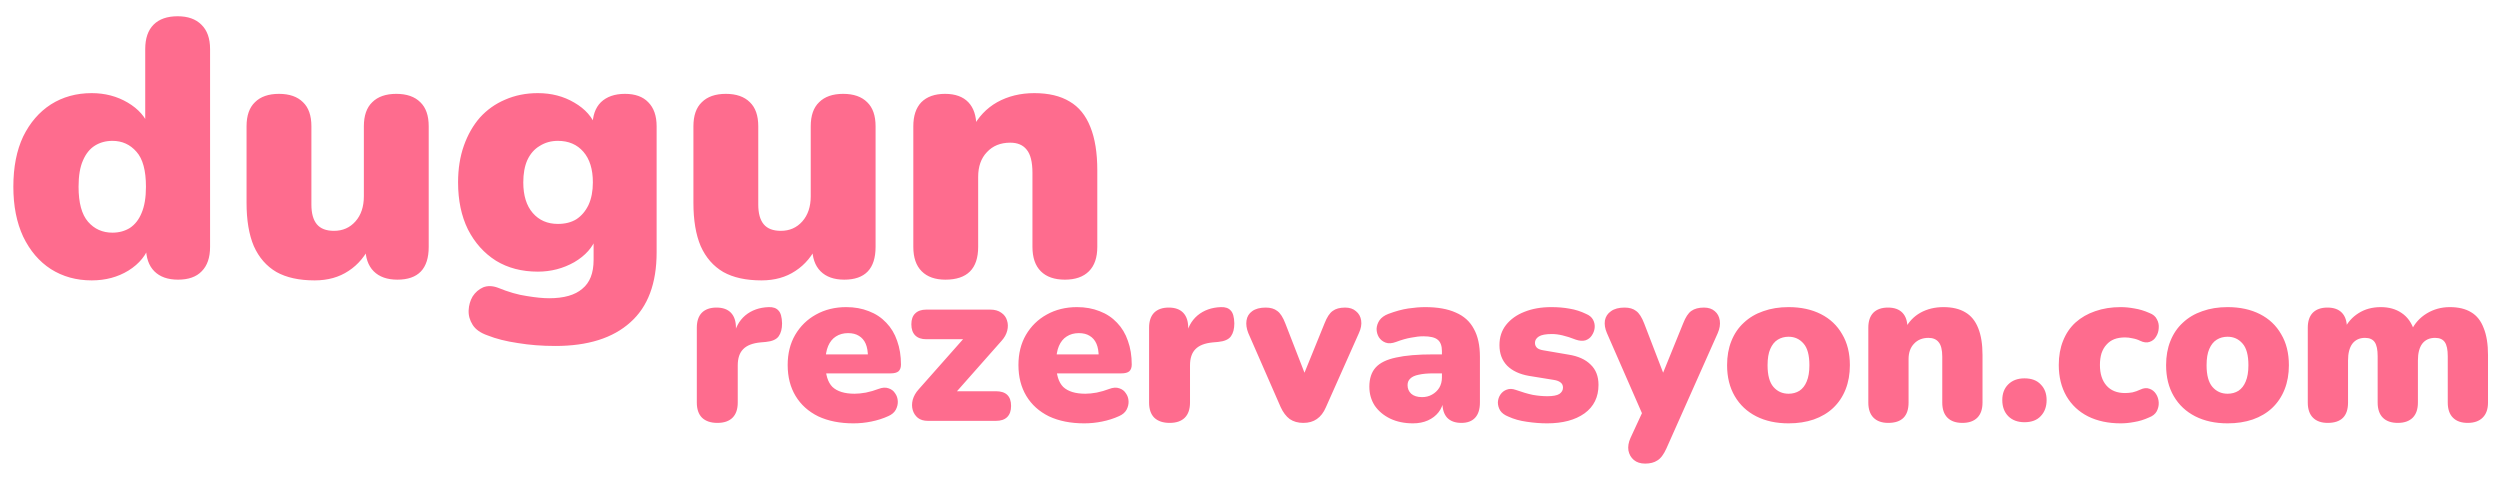
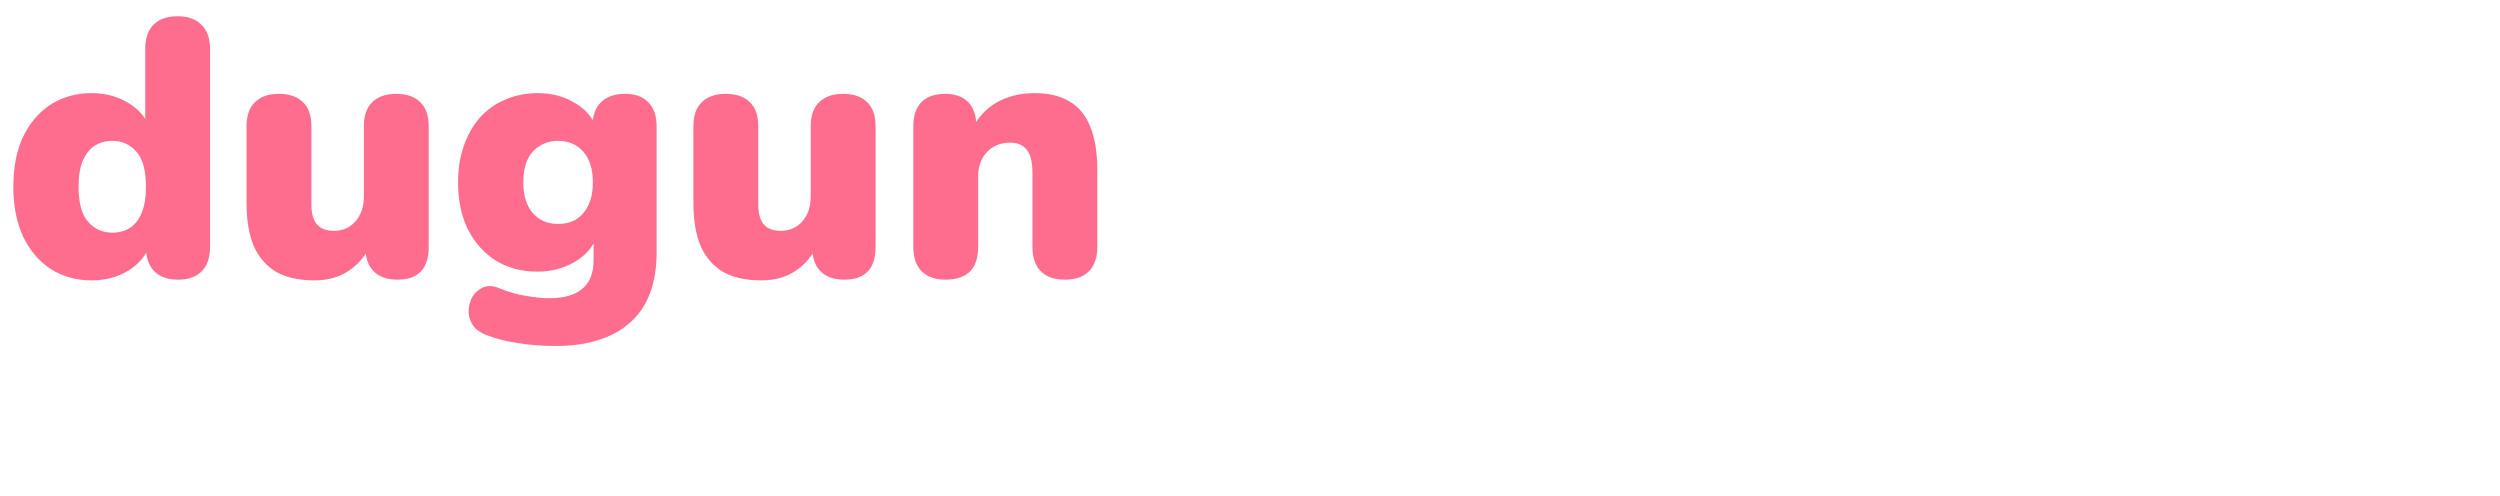
<svg xmlns="http://www.w3.org/2000/svg" width="398" height="79" viewBox="0 0 398 79" fill="none">
  <path d="M14.595 44.638C12.159 44.638 9.993 44.039 8.099 42.84C6.243 41.641 4.773 39.921 3.691 37.678C2.647 35.435 2.125 32.787 2.125 29.732C2.125 26.6 2.647 23.932 3.691 21.728C4.773 19.524 6.243 17.823 8.099 16.624C9.993 15.425 12.159 14.826 14.595 14.826C16.721 14.826 18.635 15.329 20.337 16.334C22.038 17.339 23.178 18.635 23.759 20.22H23.12V7.808C23.12 6.107 23.565 4.811 24.454 3.922C25.344 3.033 26.62 2.588 28.282 2.588C29.907 2.588 31.163 3.033 32.053 3.922C32.98 4.811 33.444 6.107 33.444 7.808V39.302C33.444 41.003 33 42.299 32.111 43.188C31.26 44.077 30.003 44.522 28.34 44.522C26.716 44.522 25.46 44.077 24.57 43.188C23.681 42.299 23.236 41.003 23.236 39.302V35.996L23.875 38.838C23.333 40.578 22.192 41.989 20.453 43.072C18.751 44.116 16.799 44.638 14.595 44.638ZM17.901 37.04C18.945 37.04 19.872 36.789 20.684 36.286C21.497 35.745 22.115 34.952 22.541 33.908C23.005 32.825 23.236 31.433 23.236 29.732C23.236 27.141 22.734 25.285 21.729 24.164C20.723 23.004 19.447 22.424 17.901 22.424C16.857 22.424 15.928 22.675 15.117 23.178C14.305 23.681 13.666 24.473 13.203 25.556C12.739 26.6 12.507 27.992 12.507 29.732C12.507 32.284 13.009 34.14 14.014 35.3C15.02 36.46 16.315 37.04 17.901 37.04ZM50.097 44.638C47.623 44.638 45.593 44.193 44.007 43.304C42.422 42.376 41.223 41.003 40.411 39.186C39.638 37.369 39.251 35.068 39.251 32.284V20.104C39.251 18.403 39.696 17.127 40.585 16.276C41.475 15.387 42.751 14.942 44.413 14.942C46.076 14.942 47.352 15.387 48.241 16.276C49.131 17.127 49.575 18.403 49.575 20.104V32.574C49.575 33.966 49.865 35.01 50.445 35.706C51.025 36.402 51.934 36.75 53.171 36.75C54.563 36.75 55.704 36.247 56.593 35.242C57.483 34.237 57.927 32.903 57.927 31.24V20.104C57.927 18.403 58.372 17.127 59.261 16.276C60.151 15.387 61.427 14.942 63.089 14.942C64.752 14.942 66.028 15.387 66.917 16.276C67.807 17.127 68.251 18.403 68.251 20.104V39.302C68.251 42.782 66.589 44.522 63.263 44.522C61.639 44.522 60.383 44.077 59.493 43.188C58.604 42.299 58.159 41.003 58.159 39.302V35.938L59.087 38.78C58.237 40.675 57.038 42.125 55.491 43.13C53.983 44.135 52.185 44.638 50.097 44.638ZM88.411 55.078C86.285 55.078 84.293 54.923 82.437 54.614C80.581 54.343 78.977 53.937 77.623 53.396C76.502 53.009 75.709 52.449 75.245 51.714C74.781 50.979 74.569 50.206 74.607 49.394C74.646 48.582 74.859 47.847 75.245 47.19C75.671 46.533 76.231 46.049 76.927 45.74C77.623 45.469 78.397 45.489 79.247 45.798C80.949 46.494 82.495 46.939 83.887 47.132C85.279 47.364 86.459 47.48 87.425 47.48C89.784 47.48 91.543 46.977 92.703 45.972C93.902 45.005 94.501 43.478 94.501 41.39V37.736H94.965C94.385 39.36 93.206 40.694 91.427 41.738C89.649 42.743 87.715 43.246 85.627 43.246C83.075 43.246 80.852 42.666 78.957 41.506C77.063 40.307 75.574 38.645 74.491 36.518C73.447 34.391 72.925 31.897 72.925 29.036C72.925 26.871 73.235 24.918 73.853 23.178C74.472 21.438 75.323 19.949 76.405 18.712C77.527 17.475 78.861 16.527 80.407 15.87C81.993 15.174 83.733 14.826 85.627 14.826C87.793 14.826 89.726 15.329 91.427 16.334C93.167 17.339 94.327 18.654 94.907 20.278L94.327 22.656V20.104C94.327 18.441 94.772 17.165 95.661 16.276C96.589 15.387 97.865 14.942 99.489 14.942C101.113 14.942 102.35 15.387 103.201 16.276C104.09 17.165 104.535 18.441 104.535 20.104V40.172C104.535 45.121 103.143 48.833 100.359 51.308C97.575 53.821 93.593 55.078 88.411 55.078ZM88.817 35.648C89.977 35.648 90.963 35.397 91.775 34.894C92.587 34.353 93.225 33.599 93.689 32.632C94.153 31.627 94.385 30.428 94.385 29.036C94.385 26.948 93.883 25.324 92.877 24.164C91.872 23.004 90.519 22.424 88.817 22.424C87.735 22.424 86.768 22.695 85.917 23.236C85.067 23.739 84.409 24.493 83.945 25.498C83.52 26.465 83.307 27.644 83.307 29.036C83.307 31.124 83.81 32.748 84.815 33.908C85.821 35.068 87.155 35.648 88.817 35.648ZM121.238 44.638C118.763 44.638 116.733 44.193 115.148 43.304C113.562 42.376 112.364 41.003 111.552 39.186C110.778 37.369 110.392 35.068 110.392 32.284V20.104C110.392 18.403 110.836 17.127 111.726 16.276C112.615 15.387 113.891 14.942 115.554 14.942C117.216 14.942 118.492 15.387 119.382 16.276C120.271 17.127 120.716 18.403 120.716 20.104V32.574C120.716 33.966 121.006 35.01 121.586 35.706C122.166 36.402 123.074 36.75 124.312 36.75C125.704 36.75 126.844 36.247 127.734 35.242C128.623 34.237 129.068 32.903 129.068 31.24V20.104C129.068 18.403 129.512 17.127 130.402 16.276C131.291 15.387 132.567 14.942 134.23 14.942C135.892 14.942 137.168 15.387 138.058 16.276C138.947 17.127 139.392 18.403 139.392 20.104V39.302C139.392 42.782 137.729 44.522 134.404 44.522C132.78 44.522 131.523 44.077 130.634 43.188C129.744 42.299 129.3 41.003 129.3 39.302V35.938L130.228 38.78C129.377 40.675 128.178 42.125 126.632 43.13C125.124 44.135 123.326 44.638 121.238 44.638ZM150.504 44.522C148.88 44.522 147.623 44.077 146.734 43.188C145.844 42.299 145.4 41.003 145.4 39.302V20.104C145.4 18.441 145.825 17.165 146.676 16.276C147.565 15.387 148.822 14.942 150.446 14.942C152.07 14.942 153.307 15.387 154.158 16.276C155.008 17.165 155.434 18.441 155.434 20.104V22.83L154.796 20.452C155.724 18.635 157.038 17.243 158.74 16.276C160.48 15.309 162.452 14.826 164.656 14.826C166.937 14.826 168.812 15.271 170.282 16.16C171.751 17.011 172.853 18.364 173.588 20.22C174.322 22.037 174.69 24.338 174.69 27.122V39.302C174.69 41.003 174.245 42.299 173.356 43.188C172.466 44.077 171.19 44.522 169.528 44.522C167.865 44.522 166.589 44.077 165.7 43.188C164.81 42.299 164.366 41.003 164.366 39.302V27.528C164.366 25.788 164.056 24.551 163.438 23.816C162.858 23.081 161.988 22.714 160.828 22.714C159.281 22.714 158.044 23.217 157.116 24.222C156.188 25.189 155.724 26.503 155.724 28.166V39.302C155.724 42.782 153.984 44.522 150.504 44.522Z" fill="#FE6C8E" />
-   <path d="M114.209 67.325C113.153 67.325 112.337 67.049 111.761 66.497C111.209 65.945 110.933 65.141 110.933 64.085V52.169C110.933 51.137 111.197 50.345 111.725 49.793C112.277 49.241 113.057 48.965 114.065 48.965C115.073 48.965 115.841 49.241 116.369 49.793C116.897 50.345 117.161 51.137 117.161 52.169V53.645H116.801C117.041 52.205 117.653 51.065 118.637 50.225C119.645 49.385 120.893 48.941 122.381 48.893C123.077 48.869 123.593 49.049 123.929 49.433C124.289 49.793 124.481 50.477 124.505 51.485C124.505 52.349 124.325 53.033 123.965 53.537C123.605 54.041 122.921 54.341 121.913 54.437L121.085 54.509C119.813 54.629 118.889 54.989 118.313 55.589C117.737 56.165 117.449 57.029 117.449 58.181V64.085C117.449 65.141 117.173 65.945 116.621 66.497C116.069 67.049 115.265 67.325 114.209 67.325ZM135.874 67.397C133.714 67.397 131.842 67.025 130.258 66.281C128.698 65.513 127.498 64.433 126.658 63.041C125.818 61.649 125.398 60.005 125.398 58.109C125.398 56.285 125.794 54.689 126.586 53.321C127.402 51.929 128.506 50.849 129.898 50.081C131.314 49.289 132.922 48.893 134.722 48.893C136.042 48.893 137.242 49.109 138.322 49.541C139.402 49.949 140.326 50.561 141.094 51.377C141.862 52.169 142.438 53.129 142.822 54.257C143.23 55.385 143.434 56.645 143.434 58.037C143.434 58.517 143.302 58.877 143.038 59.117C142.774 59.333 142.354 59.441 141.778 59.441H130.762V56.417H138.754L138.178 56.885C138.178 55.997 138.058 55.277 137.818 54.725C137.578 54.173 137.218 53.753 136.738 53.465C136.282 53.177 135.706 53.033 135.01 53.033C134.266 53.033 133.618 53.213 133.066 53.573C132.538 53.909 132.13 54.413 131.842 55.085C131.554 55.757 131.41 56.597 131.41 57.605V57.929C131.41 59.633 131.782 60.857 132.526 61.601C133.294 62.321 134.47 62.681 136.054 62.681C136.582 62.681 137.182 62.621 137.854 62.501C138.55 62.357 139.21 62.165 139.834 61.925C140.458 61.685 140.998 61.649 141.454 61.817C141.91 61.961 142.258 62.225 142.498 62.609C142.762 62.969 142.906 63.389 142.93 63.869C142.954 64.325 142.846 64.781 142.606 65.237C142.366 65.669 141.97 66.005 141.418 66.245C140.578 66.629 139.678 66.917 138.718 67.109C137.782 67.301 136.834 67.397 135.874 67.397ZM147.716 67.001C147.068 67.001 146.54 66.845 146.132 66.533C145.724 66.197 145.448 65.777 145.304 65.273C145.16 64.769 145.16 64.229 145.304 63.653C145.472 63.053 145.784 62.501 146.24 61.997L154.592 52.565V54.005H147.464C146.696 54.005 146.108 53.801 145.7 53.393C145.292 52.985 145.088 52.397 145.088 51.629C145.088 50.861 145.292 50.285 145.7 49.901C146.108 49.493 146.696 49.289 147.464 49.289H157.652C158.372 49.289 158.96 49.457 159.416 49.793C159.872 50.105 160.172 50.513 160.316 51.017C160.484 51.521 160.496 52.061 160.352 52.637C160.208 53.213 159.908 53.753 159.452 54.257L150.884 63.941V62.285H158.552C160.16 62.285 160.964 63.065 160.964 64.625C160.964 65.393 160.76 65.981 160.352 66.389C159.944 66.797 159.344 67.001 158.552 67.001H147.716ZM172.612 67.397C170.452 67.397 168.58 67.025 166.996 66.281C165.436 65.513 164.236 64.433 163.396 63.041C162.556 61.649 162.136 60.005 162.136 58.109C162.136 56.285 162.532 54.689 163.324 53.321C164.14 51.929 165.244 50.849 166.636 50.081C168.052 49.289 169.66 48.893 171.46 48.893C172.78 48.893 173.98 49.109 175.06 49.541C176.14 49.949 177.064 50.561 177.832 51.377C178.6 52.169 179.176 53.129 179.56 54.257C179.968 55.385 180.172 56.645 180.172 58.037C180.172 58.517 180.04 58.877 179.776 59.117C179.512 59.333 179.092 59.441 178.516 59.441H167.5V56.417H175.492L174.916 56.885C174.916 55.997 174.796 55.277 174.556 54.725C174.316 54.173 173.956 53.753 173.476 53.465C173.02 53.177 172.444 53.033 171.748 53.033C171.004 53.033 170.356 53.213 169.804 53.573C169.276 53.909 168.868 54.413 168.58 55.085C168.292 55.757 168.148 56.597 168.148 57.605V57.929C168.148 59.633 168.52 60.857 169.264 61.601C170.032 62.321 171.208 62.681 172.792 62.681C173.32 62.681 173.92 62.621 174.592 62.501C175.288 62.357 175.948 62.165 176.572 61.925C177.196 61.685 177.736 61.649 178.192 61.817C178.648 61.961 178.996 62.225 179.236 62.609C179.5 62.969 179.644 63.389 179.668 63.869C179.692 64.325 179.584 64.781 179.344 65.237C179.104 65.669 178.708 66.005 178.156 66.245C177.316 66.629 176.416 66.917 175.456 67.109C174.52 67.301 173.572 67.397 172.612 67.397ZM186.209 67.325C185.153 67.325 184.337 67.049 183.761 66.497C183.209 65.945 182.933 65.141 182.933 64.085V52.169C182.933 51.137 183.197 50.345 183.725 49.793C184.277 49.241 185.057 48.965 186.065 48.965C187.073 48.965 187.841 49.241 188.369 49.793C188.897 50.345 189.161 51.137 189.161 52.169V53.645H188.801C189.041 52.205 189.653 51.065 190.637 50.225C191.645 49.385 192.893 48.941 194.381 48.893C195.077 48.869 195.593 49.049 195.929 49.433C196.289 49.793 196.481 50.477 196.505 51.485C196.505 52.349 196.325 53.033 195.965 53.537C195.605 54.041 194.921 54.341 193.913 54.437L193.085 54.509C191.813 54.629 190.889 54.989 190.313 55.589C189.737 56.165 189.449 57.029 189.449 58.181V64.085C189.449 65.141 189.173 65.945 188.621 66.497C188.069 67.049 187.265 67.325 186.209 67.325ZM207.48 67.325C206.64 67.325 205.92 67.121 205.32 66.713C204.744 66.281 204.264 65.645 203.88 64.805L198.732 53.033C198.444 52.313 198.348 51.641 198.444 51.017C198.54 50.393 198.84 49.901 199.344 49.541C199.872 49.157 200.592 48.965 201.504 48.965C202.272 48.965 202.884 49.145 203.34 49.505C203.82 49.841 204.252 50.513 204.636 51.521L208.272 60.881H207.048L210.864 51.485C211.248 50.501 211.68 49.841 212.16 49.505C212.64 49.145 213.3 48.965 214.14 48.965C214.86 48.965 215.436 49.157 215.868 49.541C216.324 49.901 216.6 50.393 216.696 51.017C216.792 51.641 216.672 52.313 216.336 53.033L211.08 64.841C210.72 65.681 210.24 66.305 209.64 66.713C209.064 67.121 208.344 67.325 207.48 67.325ZM224.948 67.397C223.58 67.397 222.368 67.145 221.312 66.641C220.28 66.137 219.464 65.453 218.864 64.589C218.288 63.701 218 62.693 218 61.565C218 60.269 218.336 59.249 219.008 58.505C219.68 57.761 220.76 57.233 222.248 56.921C223.736 56.585 225.716 56.417 228.188 56.417H230.168V59.441H228.188C227.252 59.441 226.472 59.513 225.848 59.657C225.248 59.777 224.804 59.981 224.516 60.269C224.228 60.533 224.084 60.881 224.084 61.313C224.084 61.865 224.276 62.321 224.66 62.681C225.068 63.041 225.644 63.221 226.388 63.221C226.988 63.221 227.516 63.089 227.972 62.825C228.452 62.561 228.836 62.201 229.124 61.745C229.412 61.265 229.556 60.713 229.556 60.089V55.913C229.556 55.049 229.328 54.437 228.872 54.077C228.44 53.717 227.684 53.537 226.604 53.537C226.028 53.537 225.38 53.609 224.66 53.753C223.94 53.873 223.136 54.101 222.248 54.437C221.6 54.677 221.048 54.713 220.592 54.545C220.136 54.377 219.776 54.089 219.512 53.681C219.272 53.273 219.152 52.829 219.152 52.349C219.176 51.869 219.332 51.413 219.62 50.981C219.932 50.549 220.4 50.213 221.024 49.973C222.176 49.541 223.232 49.253 224.192 49.109C225.176 48.965 226.076 48.893 226.892 48.893C228.86 48.893 230.48 49.181 231.752 49.757C233.048 50.309 234.008 51.173 234.632 52.349C235.28 53.501 235.604 54.989 235.604 56.813V64.085C235.604 65.141 235.352 65.945 234.848 66.497C234.344 67.049 233.612 67.325 232.652 67.325C231.668 67.325 230.912 67.049 230.384 66.497C229.88 65.945 229.628 65.141 229.628 64.085V63.149L229.844 63.653C229.724 64.421 229.448 65.081 229.016 65.633C228.584 66.185 228.02 66.617 227.324 66.929C226.628 67.241 225.836 67.397 224.948 67.397ZM246.309 67.397C245.253 67.397 244.173 67.313 243.069 67.145C241.989 67.001 241.005 66.725 240.117 66.317C239.517 66.077 239.085 65.753 238.821 65.345C238.581 64.937 238.461 64.505 238.461 64.049C238.485 63.593 238.617 63.185 238.857 62.825C239.121 62.441 239.457 62.177 239.865 62.033C240.297 61.865 240.777 61.877 241.305 62.069C242.313 62.429 243.213 62.693 244.005 62.861C244.821 63.005 245.601 63.077 246.345 63.077C247.233 63.077 247.869 62.957 248.253 62.717C248.637 62.453 248.829 62.117 248.829 61.709C248.829 61.349 248.697 61.073 248.433 60.881C248.193 60.689 247.845 60.557 247.389 60.485L243.393 59.837C241.905 59.573 240.753 59.033 239.937 58.217C239.121 57.377 238.713 56.285 238.713 54.941C238.713 53.693 239.061 52.625 239.757 51.737C240.477 50.825 241.449 50.129 242.673 49.649C243.921 49.145 245.349 48.893 246.957 48.893C248.037 48.893 249.021 48.977 249.909 49.145C250.797 49.289 251.661 49.565 252.501 49.973C253.029 50.189 253.401 50.501 253.617 50.909C253.833 51.317 253.917 51.749 253.869 52.205C253.821 52.637 253.665 53.045 253.401 53.429C253.161 53.789 252.825 54.041 252.393 54.185C251.961 54.305 251.457 54.269 250.881 54.077C250.089 53.765 249.381 53.537 248.757 53.393C248.157 53.249 247.593 53.177 247.065 53.177C246.081 53.177 245.385 53.309 244.977 53.573C244.569 53.837 244.365 54.173 244.365 54.581C244.365 54.893 244.473 55.157 244.689 55.373C244.905 55.565 245.241 55.697 245.697 55.769L249.693 56.453C251.229 56.693 252.405 57.221 253.221 58.037C254.061 58.829 254.481 59.909 254.481 61.277C254.481 63.221 253.737 64.733 252.249 65.813C250.761 66.869 248.781 67.397 246.309 67.397ZM261.909 73.805C261.165 73.805 260.565 73.613 260.109 73.229C259.653 72.845 259.365 72.341 259.245 71.717C259.149 71.093 259.257 70.433 259.569 69.737L261.981 64.517V67.109L255.825 53.033C255.513 52.313 255.405 51.641 255.501 51.017C255.621 50.393 255.945 49.901 256.473 49.541C257.001 49.157 257.721 48.965 258.633 48.965C259.401 48.965 260.013 49.145 260.469 49.505C260.949 49.841 261.381 50.513 261.765 51.521L265.365 60.881H264.141L267.957 51.485C268.341 50.501 268.773 49.841 269.253 49.505C269.757 49.145 270.429 48.965 271.269 48.965C271.989 48.965 272.565 49.157 272.997 49.541C273.429 49.901 273.693 50.393 273.789 51.017C273.885 51.641 273.777 52.313 273.465 53.033L265.293 71.393C264.861 72.353 264.381 72.989 263.853 73.301C263.349 73.637 262.701 73.805 261.909 73.805ZM284.744 67.397C282.776 67.397 281.06 67.025 279.596 66.281C278.132 65.537 276.992 64.469 276.176 63.077C275.36 61.685 274.952 60.041 274.952 58.145C274.952 56.705 275.18 55.421 275.636 54.293C276.092 53.141 276.752 52.169 277.616 51.377C278.48 50.561 279.512 49.949 280.712 49.541C281.912 49.109 283.256 48.893 284.744 48.893C286.712 48.893 288.428 49.265 289.892 50.009C291.356 50.753 292.484 51.821 293.276 53.213C294.092 54.581 294.5 56.225 294.5 58.145C294.5 59.561 294.272 60.845 293.816 61.997C293.36 63.149 292.7 64.133 291.836 64.949C290.996 65.741 289.964 66.353 288.74 66.785C287.54 67.193 286.208 67.397 284.744 67.397ZM284.744 62.681C285.392 62.681 285.968 62.525 286.472 62.213C286.976 61.877 287.36 61.385 287.624 60.737C287.912 60.065 288.056 59.201 288.056 58.145C288.056 56.537 287.744 55.385 287.12 54.689C286.496 53.969 285.704 53.609 284.744 53.609C284.096 53.609 283.52 53.765 283.016 54.077C282.512 54.389 282.116 54.881 281.828 55.553C281.54 56.201 281.396 57.065 281.396 58.145C281.396 59.729 281.708 60.881 282.332 61.601C282.956 62.321 283.76 62.681 284.744 62.681ZM300.604 67.325C299.596 67.325 298.816 67.049 298.264 66.497C297.712 65.945 297.436 65.141 297.436 64.085V52.169C297.436 51.137 297.7 50.345 298.228 49.793C298.78 49.241 299.56 48.965 300.568 48.965C301.576 48.965 302.344 49.241 302.872 49.793C303.4 50.345 303.664 51.137 303.664 52.169V53.861L303.268 52.385C303.844 51.257 304.66 50.393 305.716 49.793C306.796 49.193 308.02 48.893 309.388 48.893C310.804 48.893 311.968 49.169 312.88 49.721C313.792 50.249 314.476 51.089 314.932 52.241C315.388 53.369 315.616 54.797 315.616 56.525V64.085C315.616 65.141 315.34 65.945 314.788 66.497C314.236 67.049 313.444 67.325 312.412 67.325C311.38 67.325 310.588 67.049 310.036 66.497C309.484 65.945 309.208 65.141 309.208 64.085V56.777C309.208 55.697 309.016 54.929 308.632 54.473C308.272 54.017 307.732 53.789 307.012 53.789C306.052 53.789 305.284 54.101 304.708 54.725C304.132 55.325 303.844 56.141 303.844 57.173V64.085C303.844 66.245 302.764 67.325 300.604 67.325ZM322.292 67.217C321.212 67.217 320.348 66.893 319.7 66.245C319.076 65.597 318.764 64.745 318.764 63.689C318.764 62.657 319.076 61.829 319.7 61.205C320.348 60.557 321.212 60.233 322.292 60.233C323.42 60.233 324.284 60.557 324.884 61.205C325.508 61.829 325.82 62.657 325.82 63.689C325.82 64.745 325.508 65.597 324.884 66.245C324.284 66.893 323.42 67.217 322.292 67.217ZM337.621 67.397C335.629 67.397 333.889 67.025 332.401 66.281C330.937 65.537 329.797 64.469 328.981 63.077C328.165 61.661 327.757 60.005 327.757 58.109C327.757 56.669 327.985 55.385 328.441 54.257C328.897 53.105 329.557 52.133 330.421 51.341C331.309 50.549 332.353 49.949 333.553 49.541C334.777 49.109 336.133 48.893 337.621 48.893C338.317 48.893 339.049 48.965 339.817 49.109C340.585 49.229 341.377 49.469 342.193 49.829C342.769 50.045 343.165 50.381 343.381 50.837C343.621 51.269 343.717 51.737 343.669 52.241C343.645 52.745 343.501 53.201 343.237 53.609C342.997 54.017 342.649 54.293 342.193 54.437C341.761 54.581 341.269 54.521 340.717 54.257C340.333 54.065 339.925 53.933 339.493 53.861C339.085 53.765 338.689 53.717 338.305 53.717C337.657 53.717 337.081 53.813 336.577 54.005C336.097 54.197 335.689 54.485 335.353 54.869C335.017 55.229 334.753 55.685 334.561 56.237C334.393 56.789 334.309 57.413 334.309 58.109C334.309 59.501 334.657 60.593 335.353 61.385C336.049 62.177 337.033 62.573 338.305 62.573C338.689 62.573 339.085 62.537 339.493 62.465C339.901 62.369 340.309 62.225 340.717 62.033C341.269 61.769 341.761 61.721 342.193 61.889C342.625 62.033 342.973 62.309 343.237 62.717C343.501 63.125 343.645 63.581 343.669 64.085C343.693 64.565 343.585 65.033 343.345 65.489C343.105 65.921 342.697 66.245 342.121 66.461C341.329 66.821 340.549 67.061 339.781 67.181C339.037 67.325 338.317 67.397 337.621 67.397ZM354.635 67.397C352.667 67.397 350.951 67.025 349.487 66.281C348.023 65.537 346.883 64.469 346.067 63.077C345.251 61.685 344.843 60.041 344.843 58.145C344.843 56.705 345.071 55.421 345.527 54.293C345.983 53.141 346.643 52.169 347.507 51.377C348.371 50.561 349.403 49.949 350.603 49.541C351.803 49.109 353.147 48.893 354.635 48.893C356.603 48.893 358.319 49.265 359.783 50.009C361.247 50.753 362.375 51.821 363.167 53.213C363.983 54.581 364.391 56.225 364.391 58.145C364.391 59.561 364.163 60.845 363.707 61.997C363.251 63.149 362.591 64.133 361.727 64.949C360.887 65.741 359.855 66.353 358.631 66.785C357.431 67.193 356.099 67.397 354.635 67.397ZM354.635 62.681C355.283 62.681 355.859 62.525 356.363 62.213C356.867 61.877 357.251 61.385 357.515 60.737C357.803 60.065 357.947 59.201 357.947 58.145C357.947 56.537 357.635 55.385 357.011 54.689C356.387 53.969 355.595 53.609 354.635 53.609C353.987 53.609 353.411 53.765 352.907 54.077C352.403 54.389 352.007 54.881 351.719 55.553C351.431 56.201 351.287 57.065 351.287 58.145C351.287 59.729 351.599 60.881 352.223 61.601C352.847 62.321 353.651 62.681 354.635 62.681ZM370.567 67.325C369.559 67.325 368.779 67.049 368.227 66.497C367.675 65.945 367.399 65.141 367.399 64.085V52.169C367.399 51.137 367.663 50.345 368.191 49.793C368.743 49.241 369.523 48.965 370.531 48.965C371.539 48.965 372.307 49.241 372.835 49.793C373.363 50.345 373.627 51.137 373.627 52.169V54.149L373.231 52.385C373.735 51.329 374.479 50.489 375.463 49.865C376.471 49.217 377.659 48.893 379.027 48.893C380.323 48.893 381.427 49.205 382.339 49.829C383.275 50.453 383.947 51.401 384.355 52.673H383.851C384.403 51.497 385.231 50.573 386.335 49.901C387.439 49.229 388.663 48.893 390.007 48.893C391.399 48.893 392.539 49.169 393.427 49.721C394.315 50.249 394.975 51.089 395.407 52.241C395.863 53.369 396.091 54.797 396.091 56.525V64.085C396.091 65.141 395.803 65.945 395.227 66.497C394.675 67.049 393.883 67.325 392.851 67.325C391.843 67.325 391.063 67.049 390.511 66.497C389.959 65.945 389.683 65.141 389.683 64.085V56.705C389.683 55.673 389.527 54.929 389.215 54.473C388.903 54.017 388.387 53.789 387.667 53.789C386.779 53.789 386.095 54.101 385.615 54.725C385.159 55.349 384.931 56.237 384.931 57.389V64.085C384.931 65.141 384.655 65.945 384.103 66.497C383.551 67.049 382.759 67.325 381.727 67.325C380.695 67.325 379.903 67.049 379.351 66.497C378.799 65.945 378.523 65.141 378.523 64.085V56.705C378.523 55.673 378.367 54.929 378.055 54.473C377.743 54.017 377.227 53.789 376.507 53.789C375.643 53.789 374.971 54.101 374.491 54.725C374.035 55.349 373.807 56.237 373.807 57.389V64.085C373.807 66.245 372.727 67.325 370.567 67.325Z" fill="#FE6C8E" />
</svg>